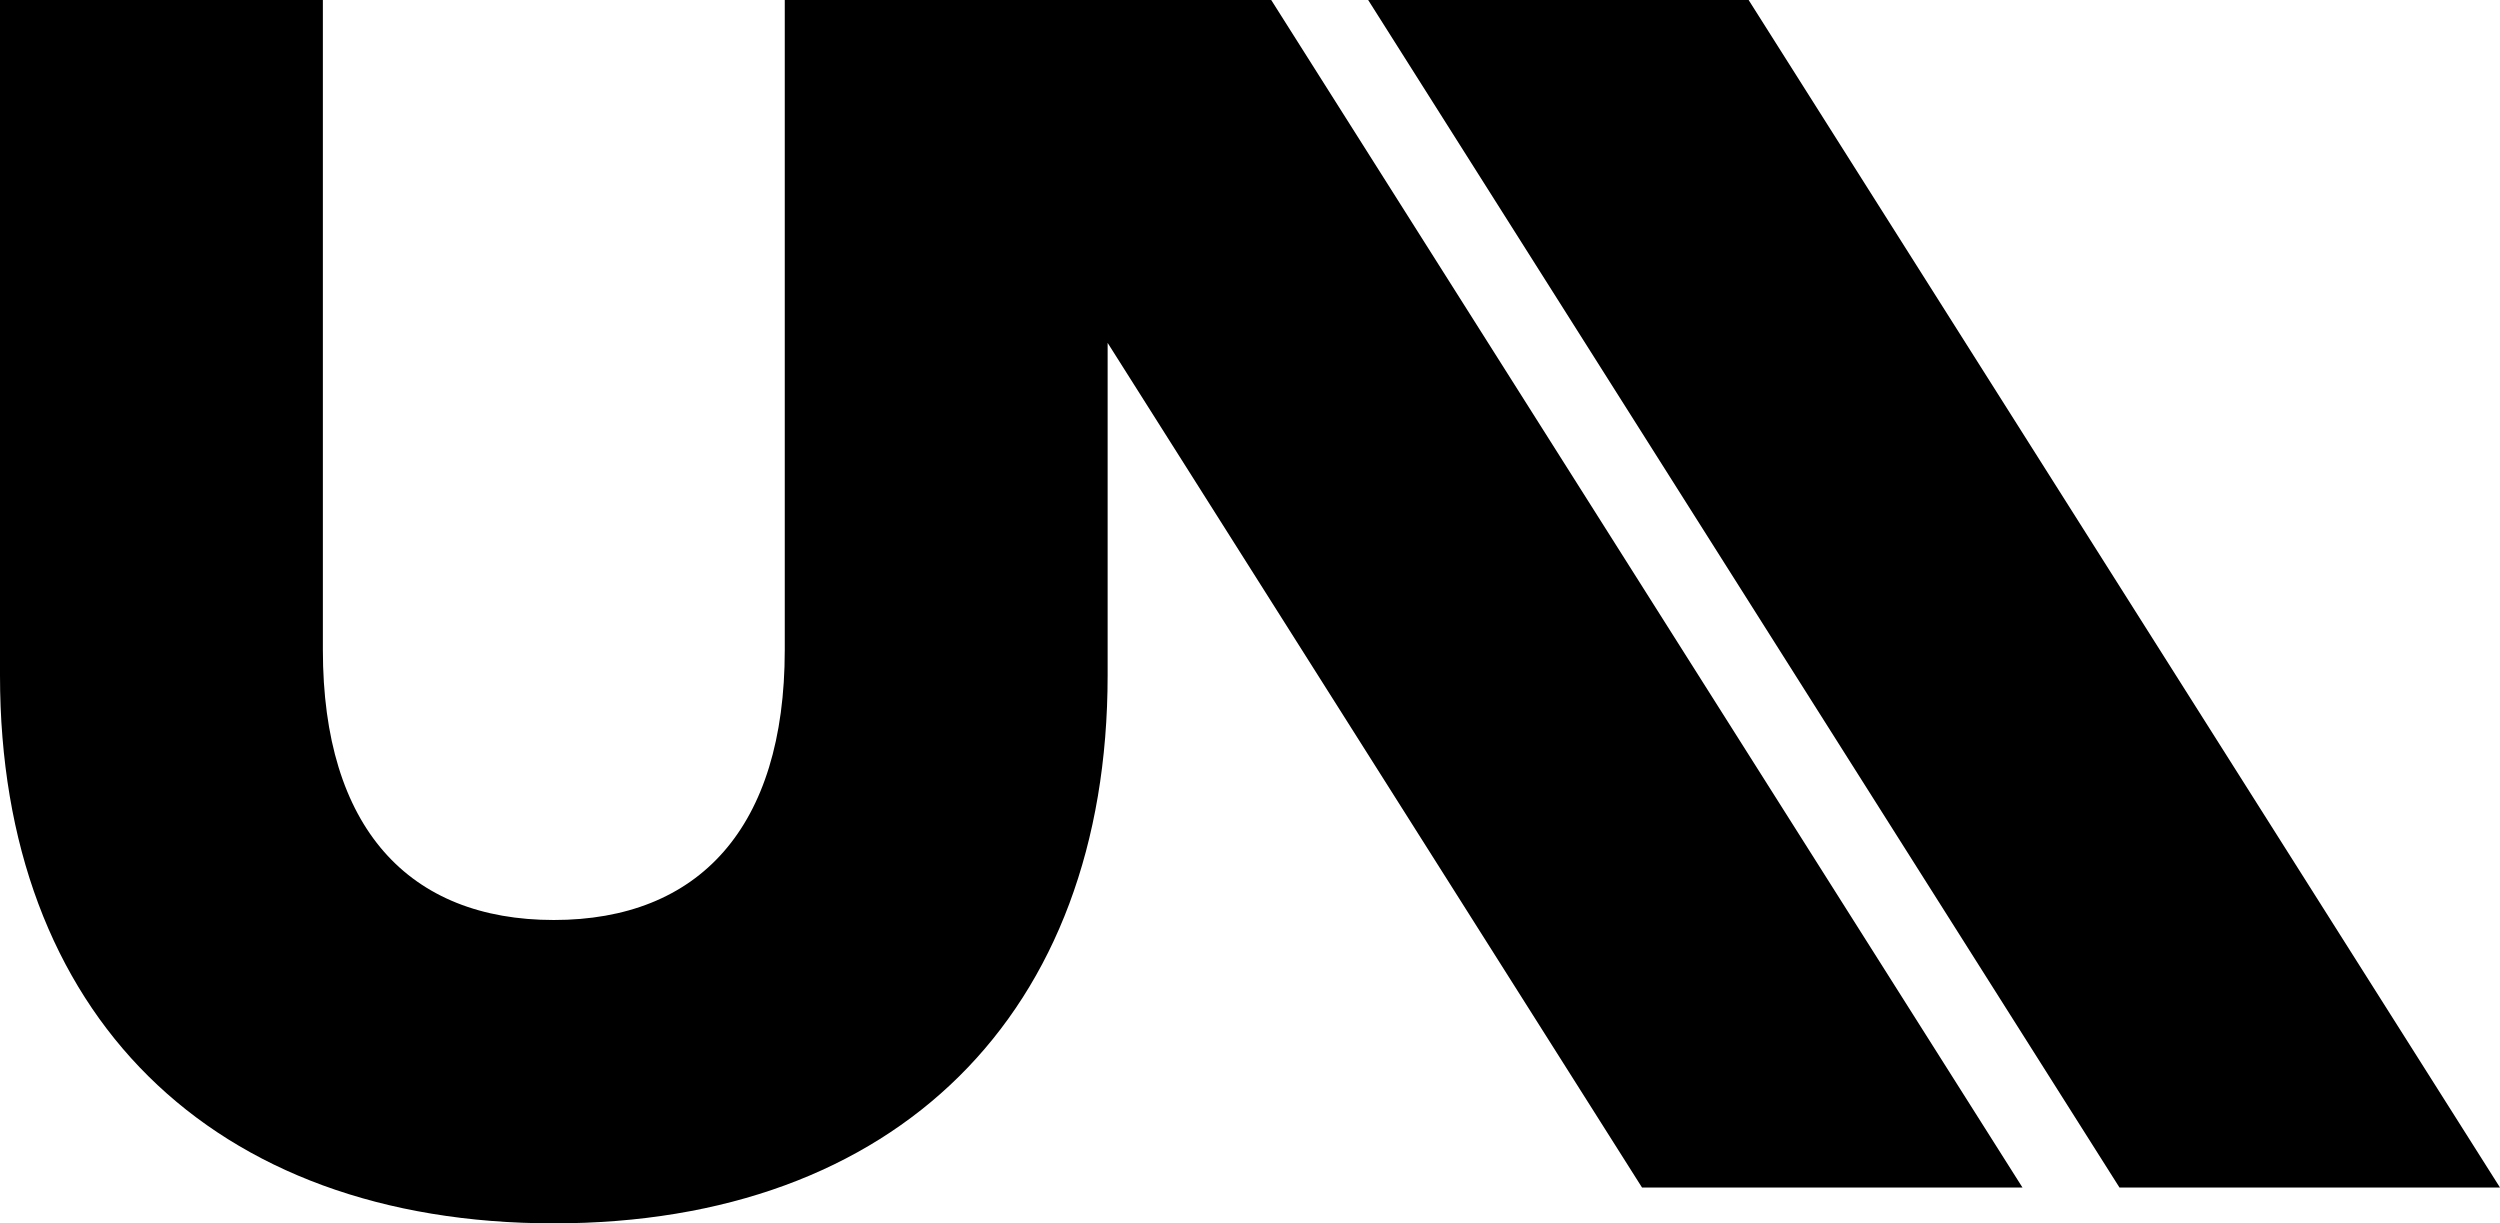
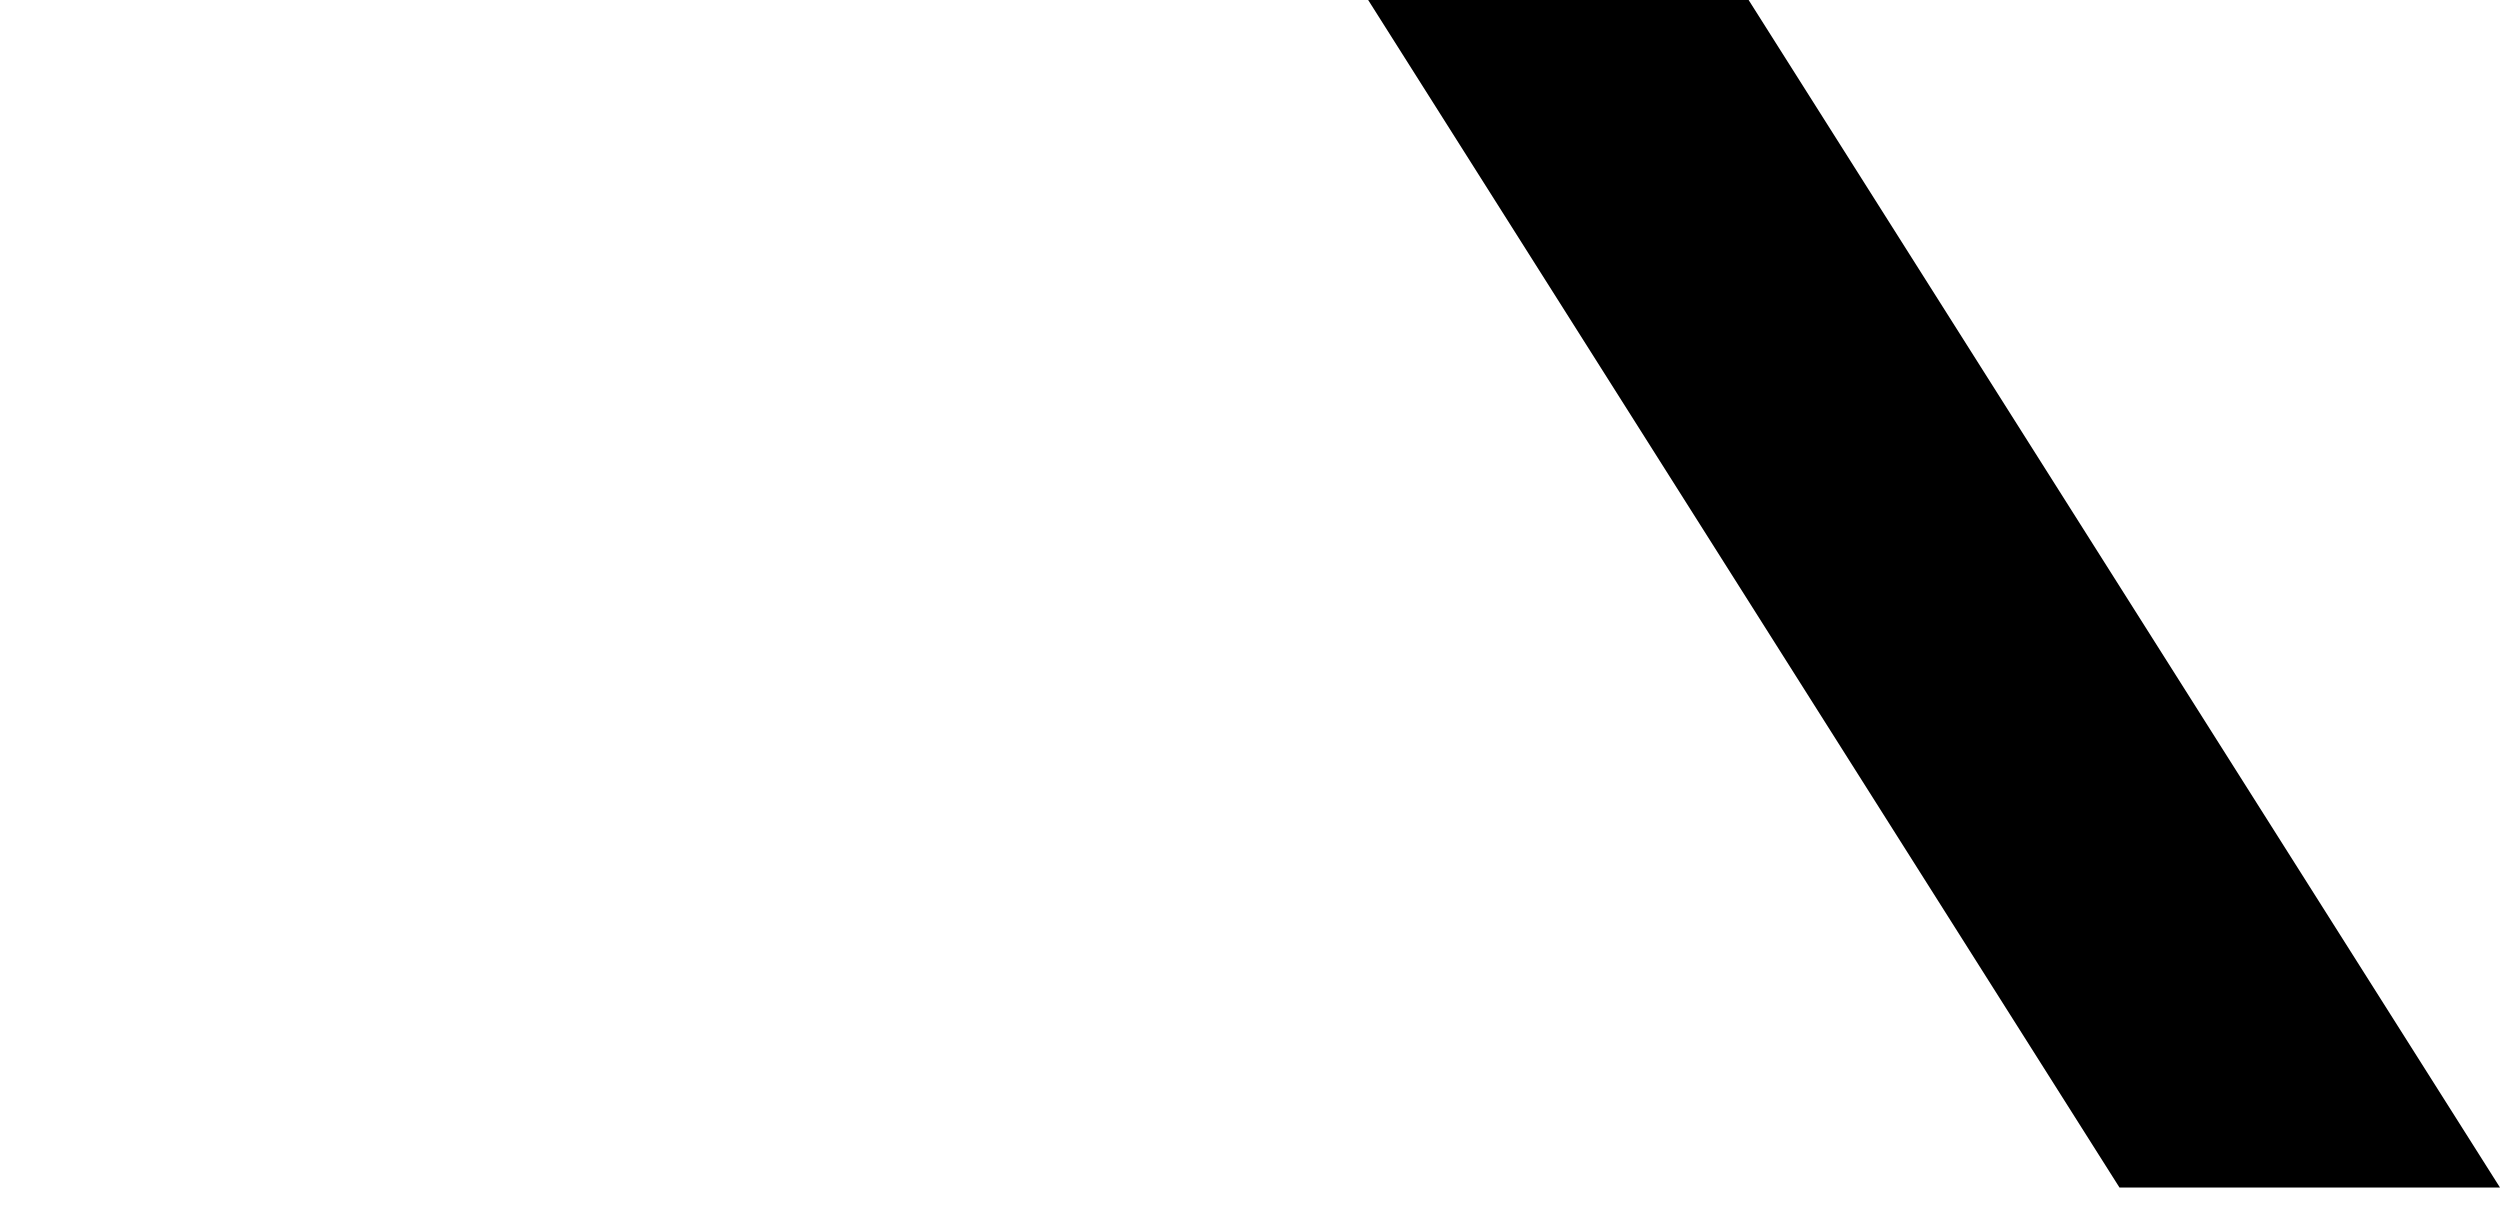
<svg xmlns="http://www.w3.org/2000/svg" id="uuid-d6d385df-b8b7-49fe-a554-a989b3a2197d" data-name="Layer 1" viewBox="0 0 506.17 247.68">
-   <path d="M224.27,0h-65.38v131.59c0,36.06-17.43,54.68-46.76,54.68s-46.76-18.62-46.76-54.68V0H0v136.74c0,68.55,42.79,110.95,112.13,110.95s112.13-42.4,112.13-110.95v-67.32l108.2,171.02h77.03L257.38,0h-33.11Z" fill="#000" stroke-width="0" />
  <polygon points="354.04 0 277.01 0 429.13 240.44 506.17 240.44 354.04 0" fill="#000" stroke-width="0" />
</svg>